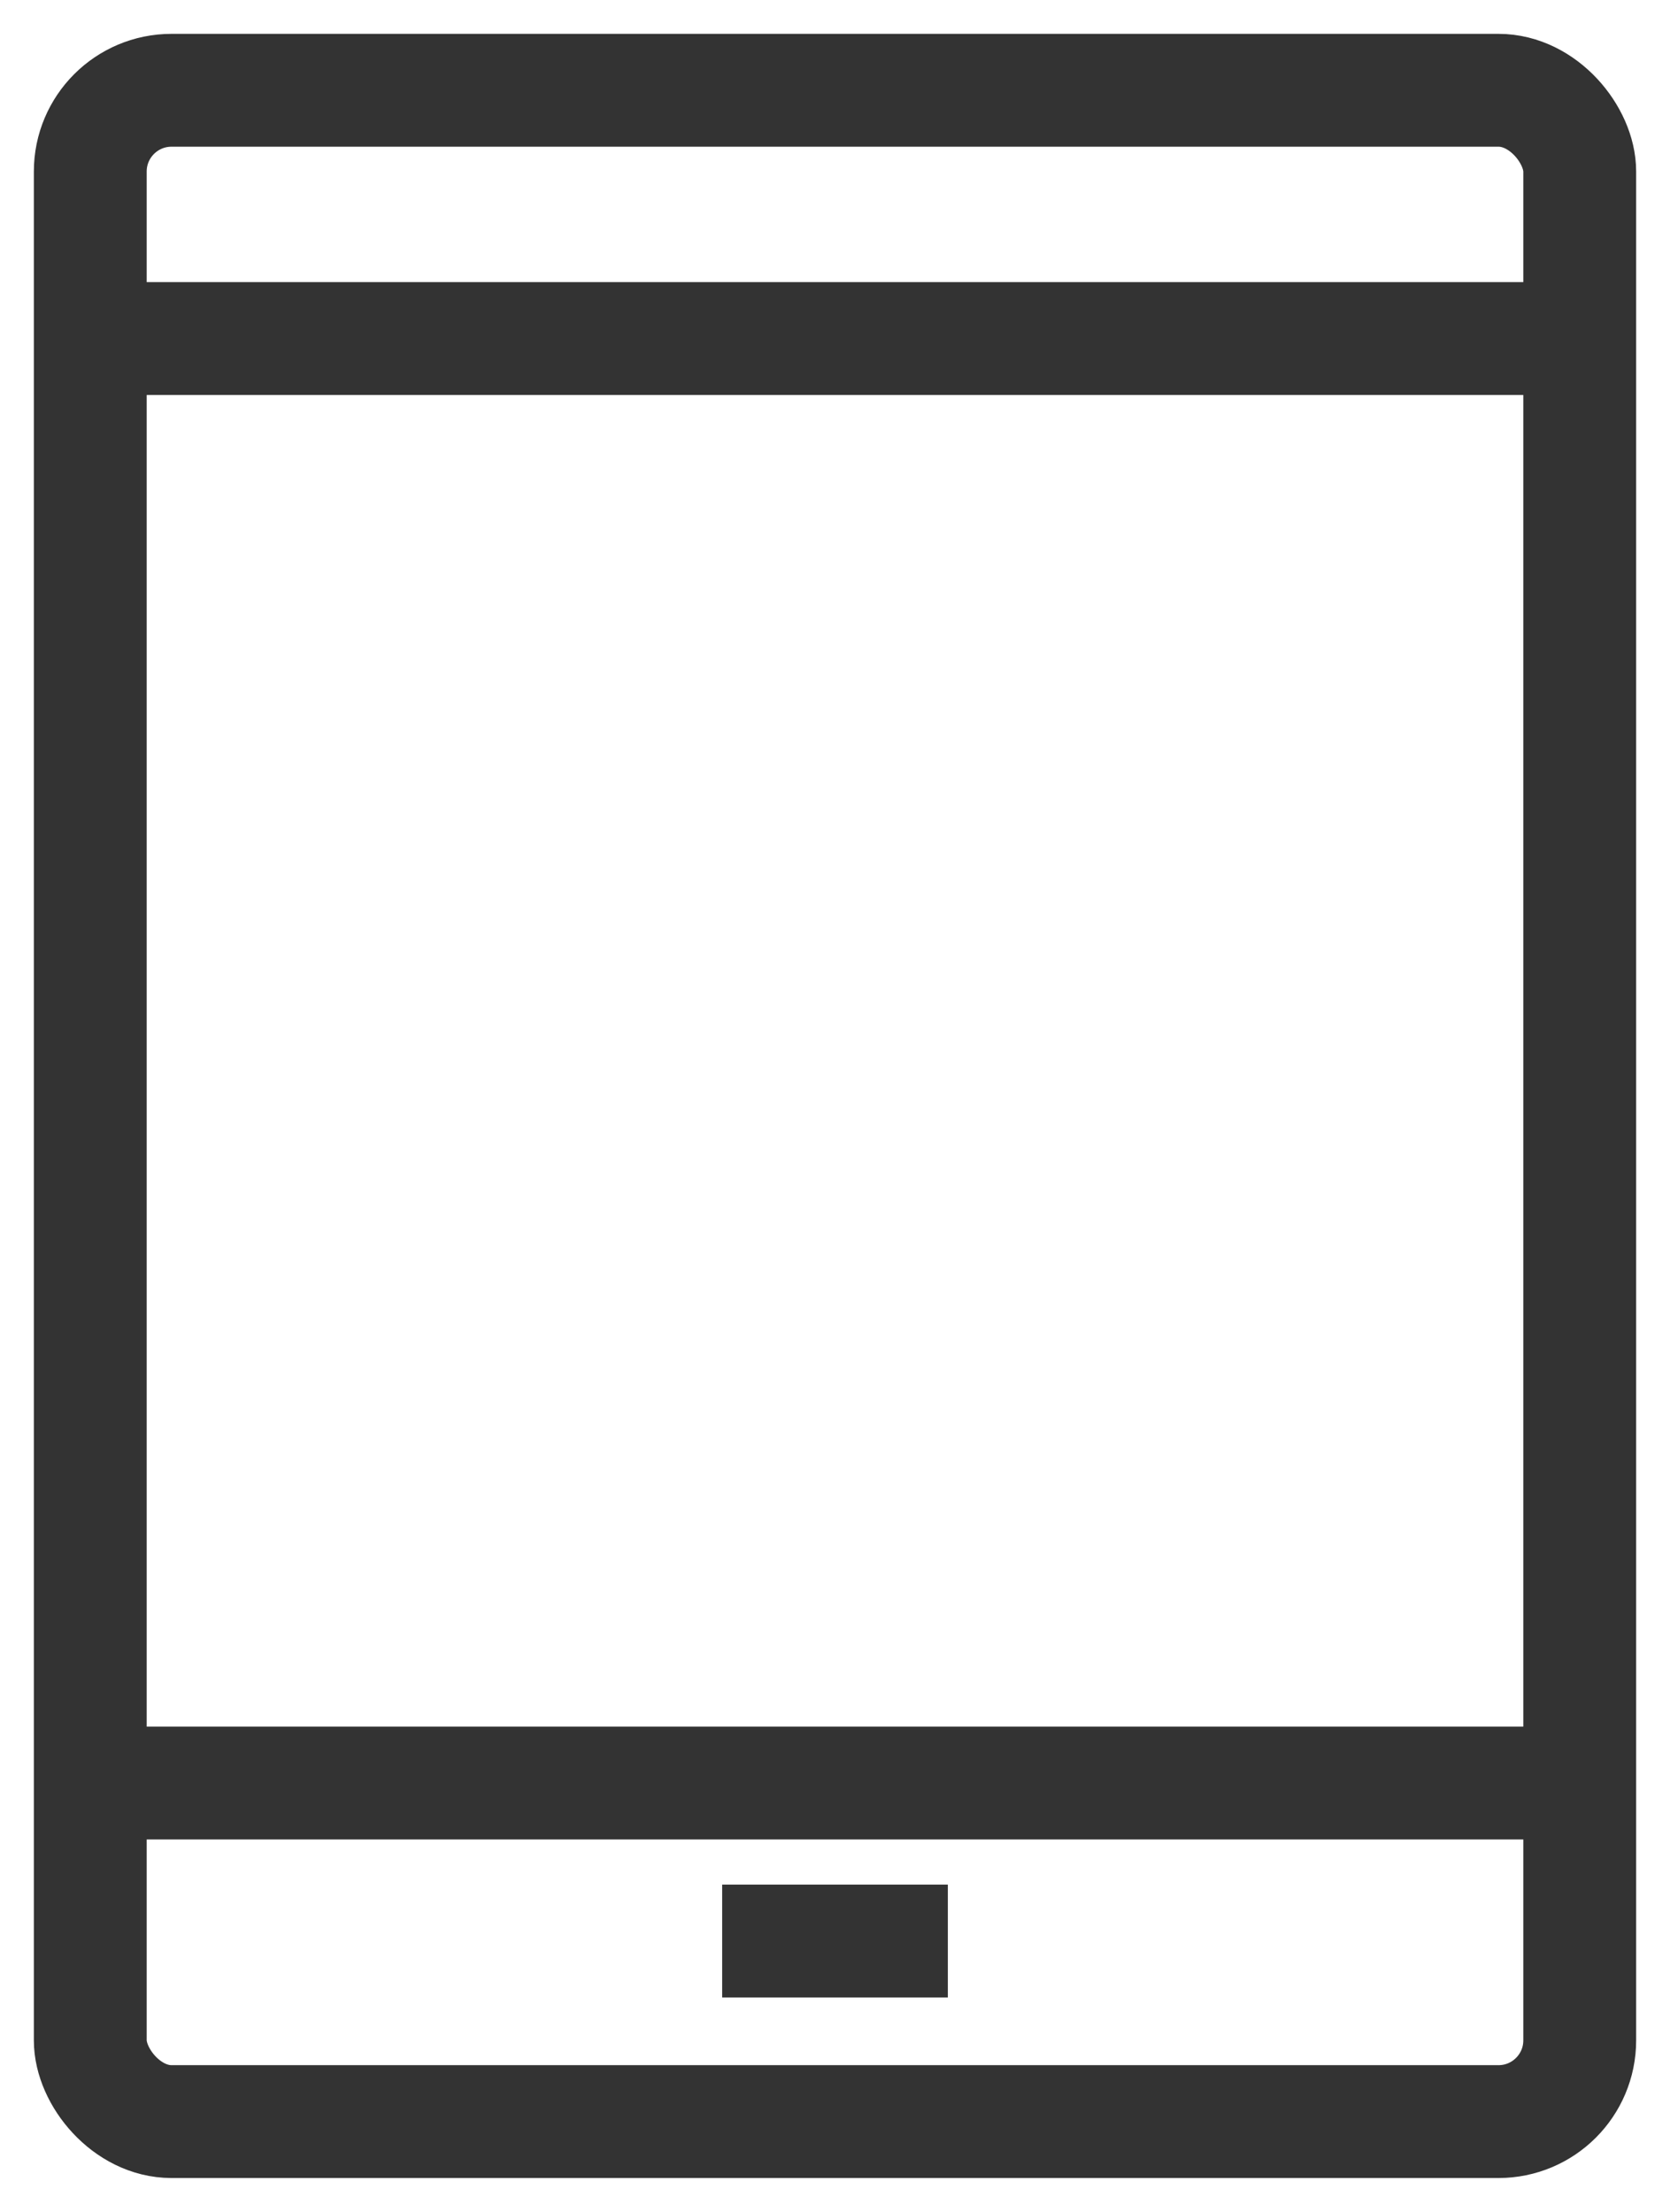
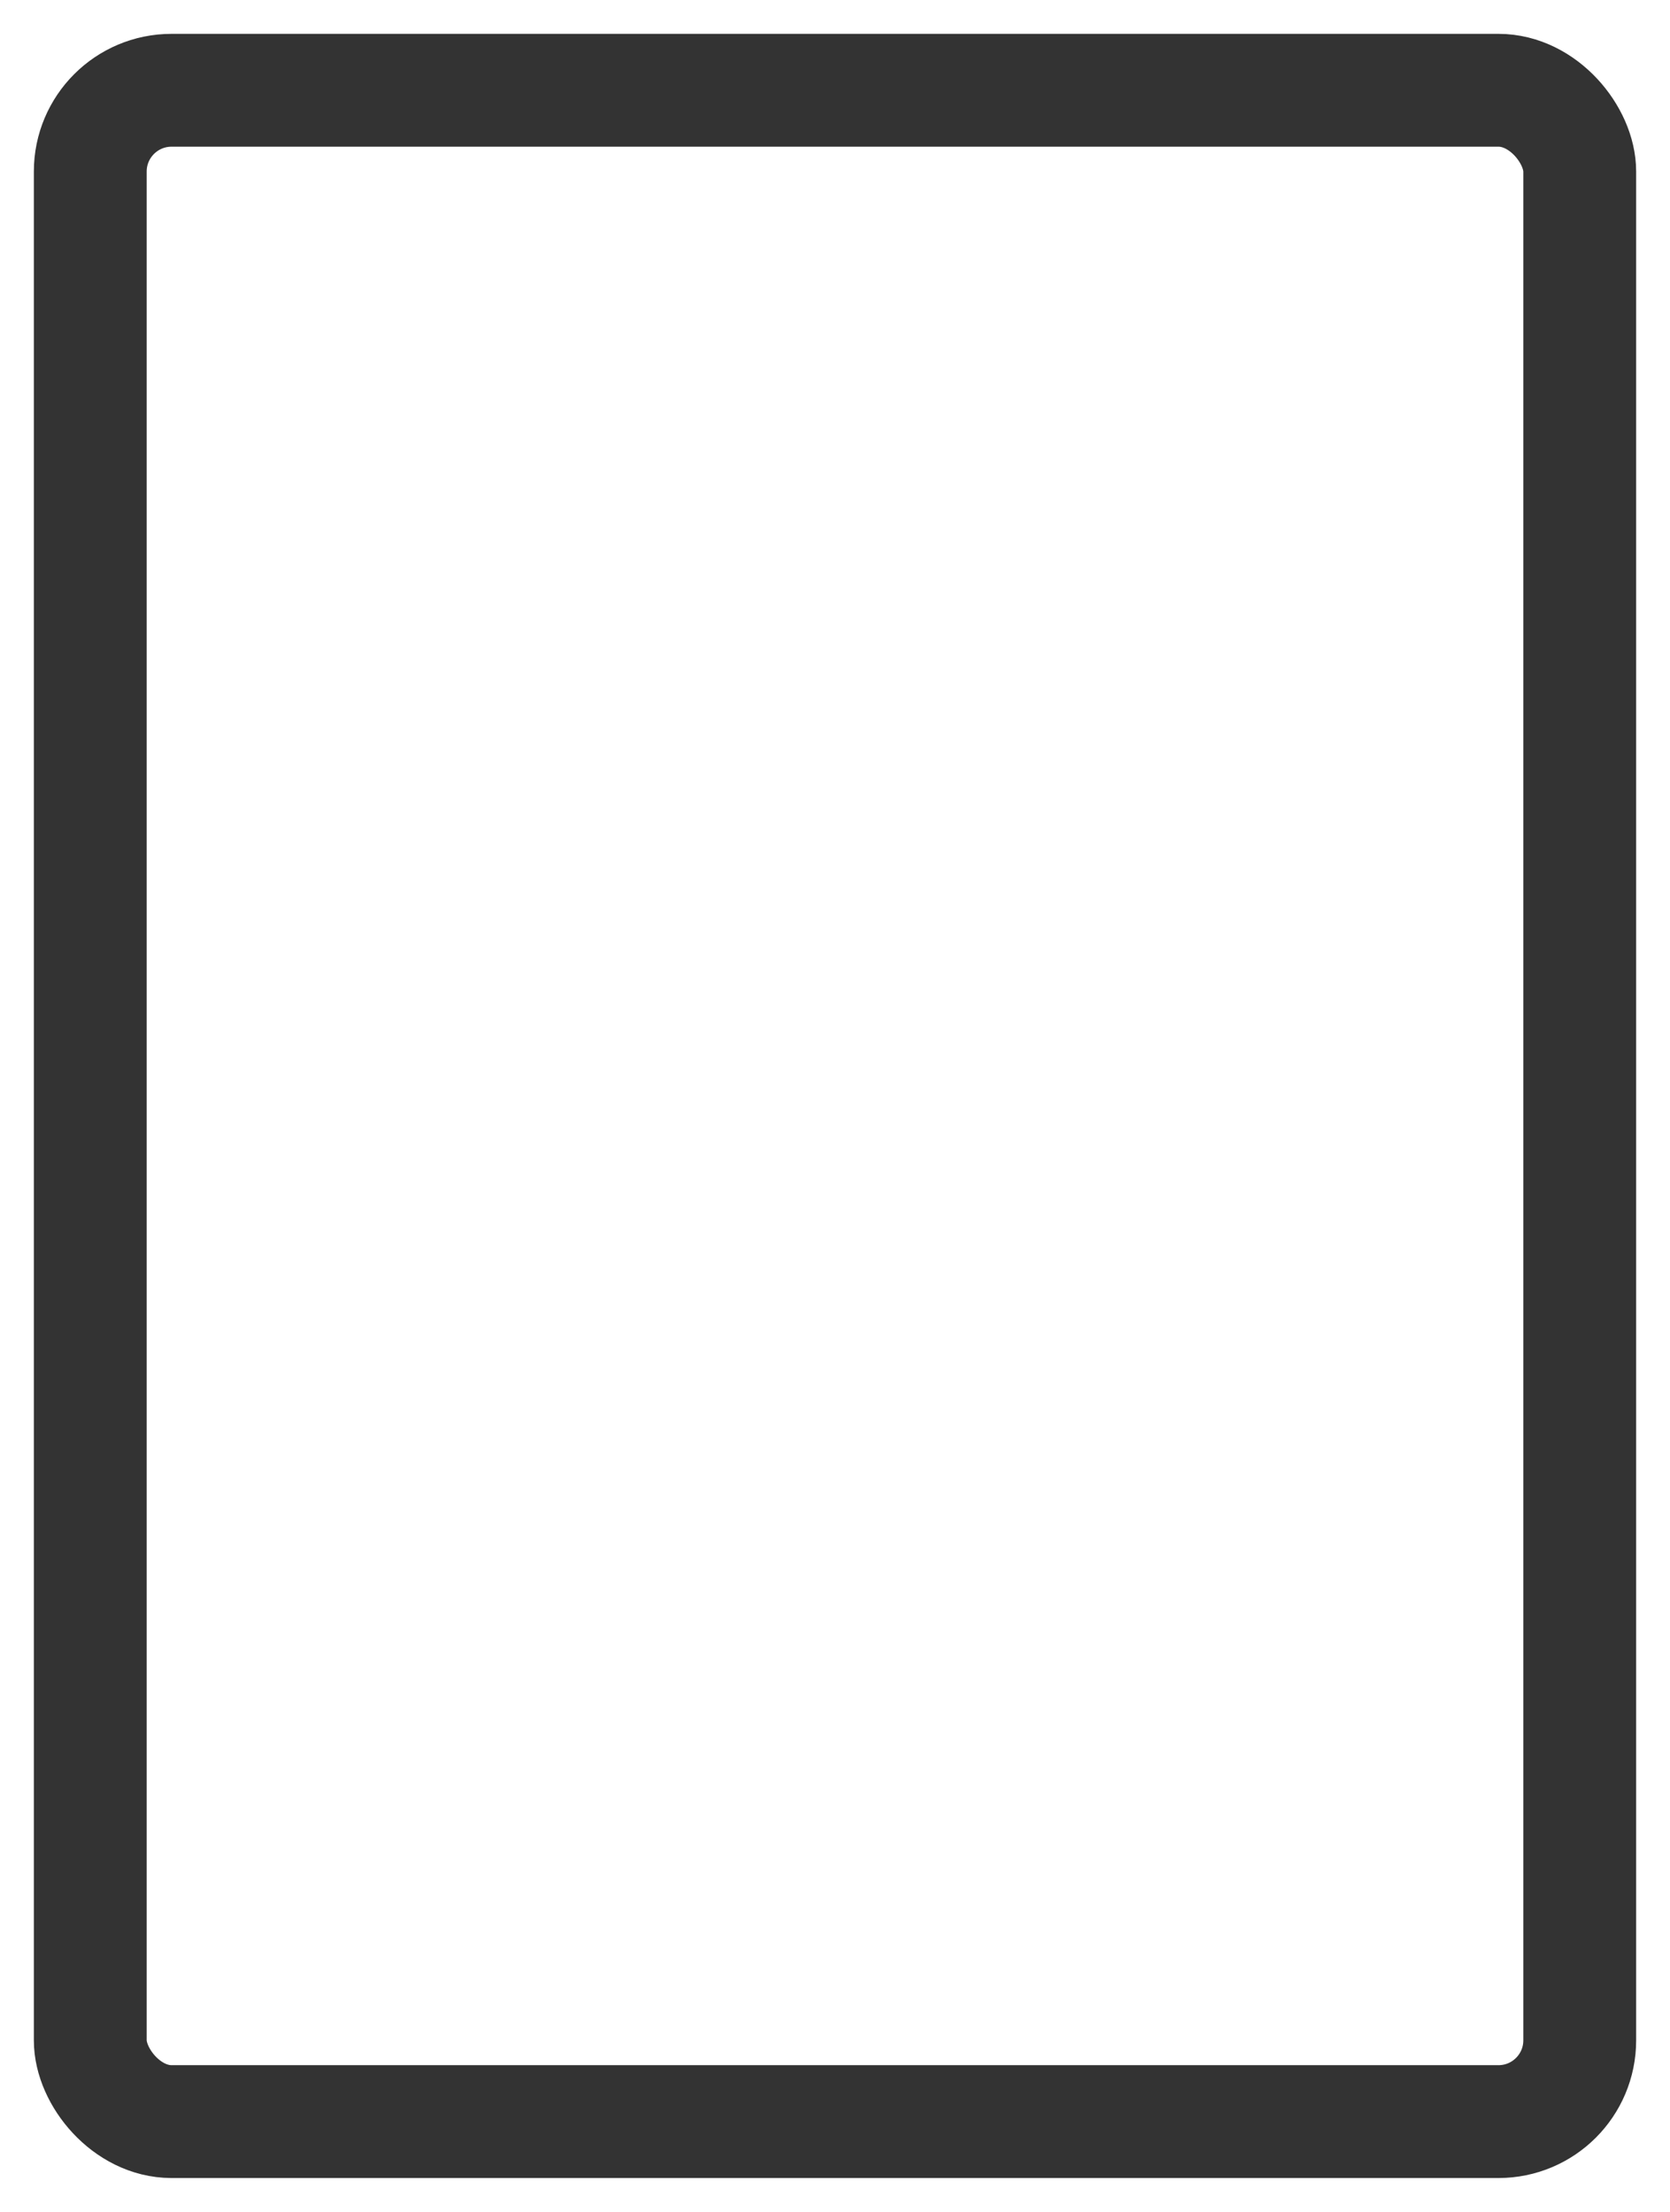
<svg xmlns="http://www.w3.org/2000/svg" width="37px" height="49px" viewBox="0 0 37 49" version="1.1">
  <defs />
  <g id="Page-1" stroke="none" stroke-width="1" fill="none" fill-rule="evenodd">
    <g id="Glassticket-Homepage" transform="translate(-391, -1059)" stroke="#333333" stroke-width="2.5">
      <g id="Convenience-icon" transform="translate(393, 1061)">
        <rect id="Rectangle-5" x="0" y="0" width="33" height="45" rx="1.8" />
-         <path d="M0,5.5 L33,5.5" id="Path-3" />
-         <path d="M0,37.5 L33,37.5" id="Path-3-Copy" />
-         <path d="M14,41 L19,41" id="Path-4" />
      </g>
    </g>
  </g>
</svg>